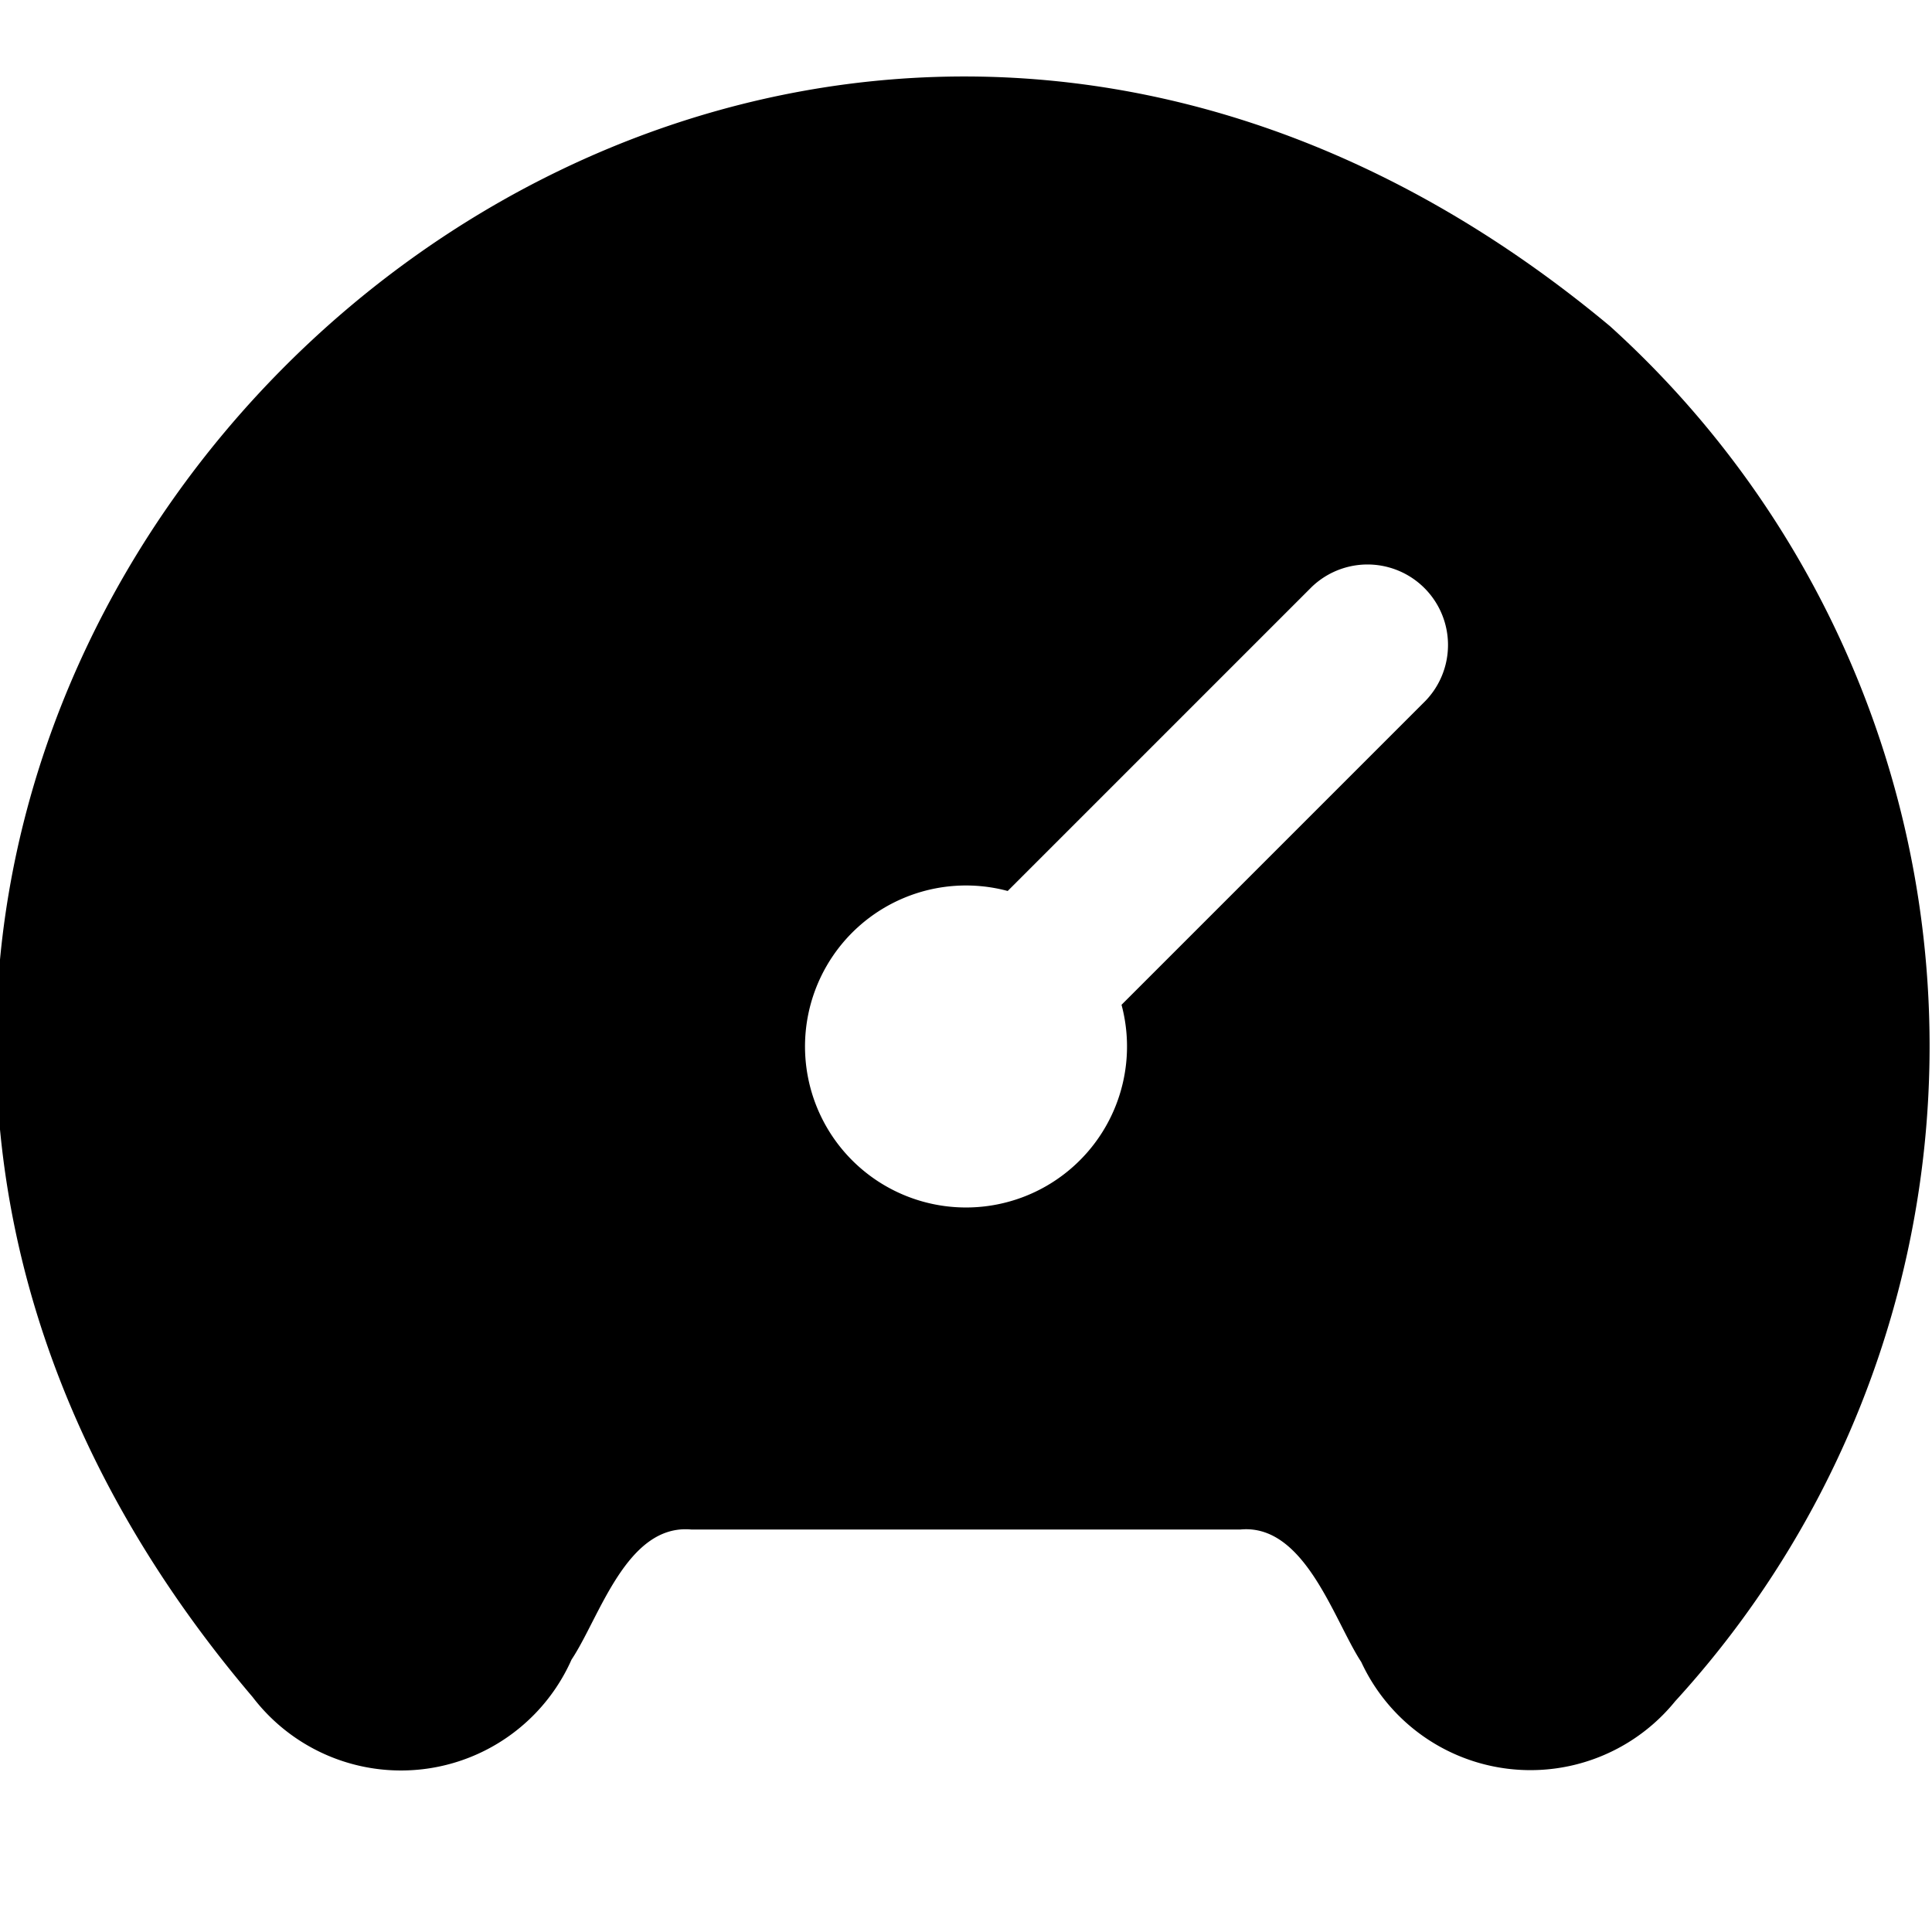
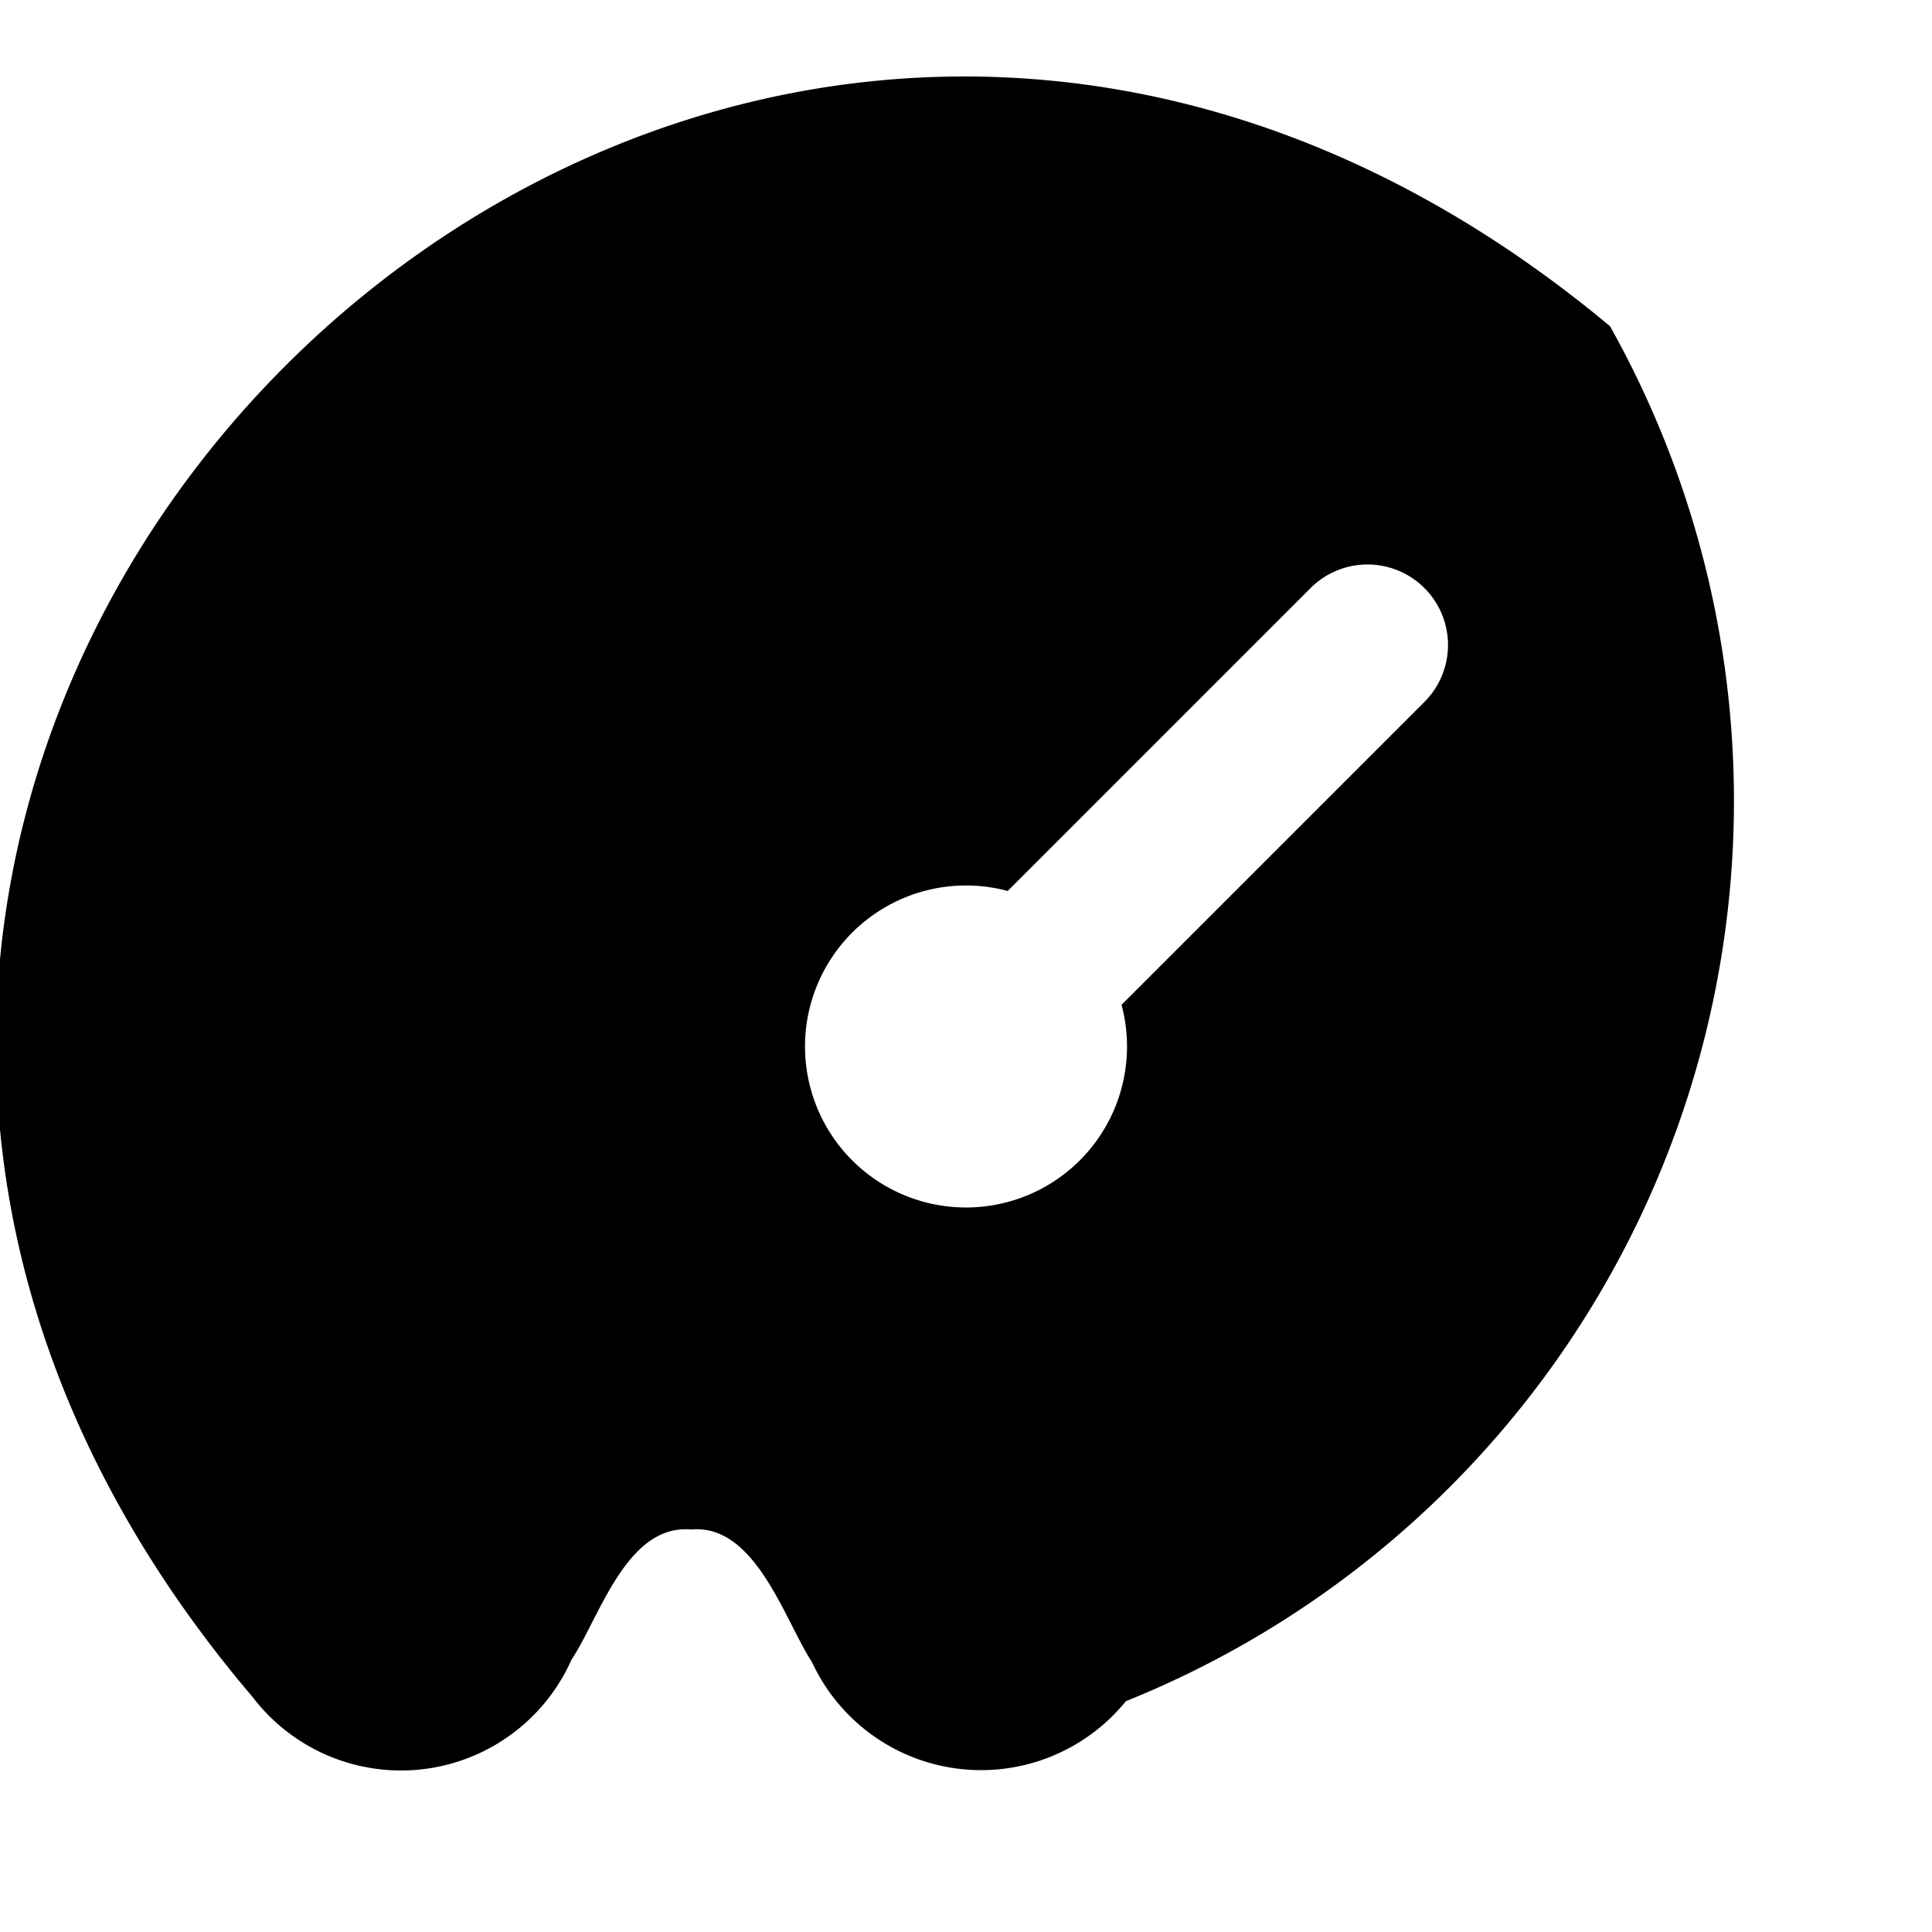
<svg xmlns="http://www.w3.org/2000/svg" id="Layer_1" data-name="Layer 1" viewBox="0 0 24 24" width="512" height="512">
-   <path d="M20,4.052C8.353-5.659-6.712,9.5,3.138,21.081A2.318,2.318,0,0,0,7.1,20.616c.347-.519.682-1.687,1.486-1.616h6.824c.8-.074,1.161,1.129,1.5,1.646a2.316,2.316,0,0,0,3.9.487A12.058,12.058,0,0,0,20,4.052ZM17.707,8.707l-3.775,3.775a2,2,0,1,1-1.414-1.414l3.775-3.775A1,1,0,0,1,17.707,8.707Z" />
+   <path d="M20,4.052C8.353-5.659-6.712,9.5,3.138,21.081A2.318,2.318,0,0,0,7.1,20.616c.347-.519.682-1.687,1.486-1.616c.8-.074,1.161,1.129,1.5,1.646a2.316,2.316,0,0,0,3.9.487A12.058,12.058,0,0,0,20,4.052ZM17.707,8.707l-3.775,3.775a2,2,0,1,1-1.414-1.414l3.775-3.775A1,1,0,0,1,17.707,8.707Z" />
</svg>